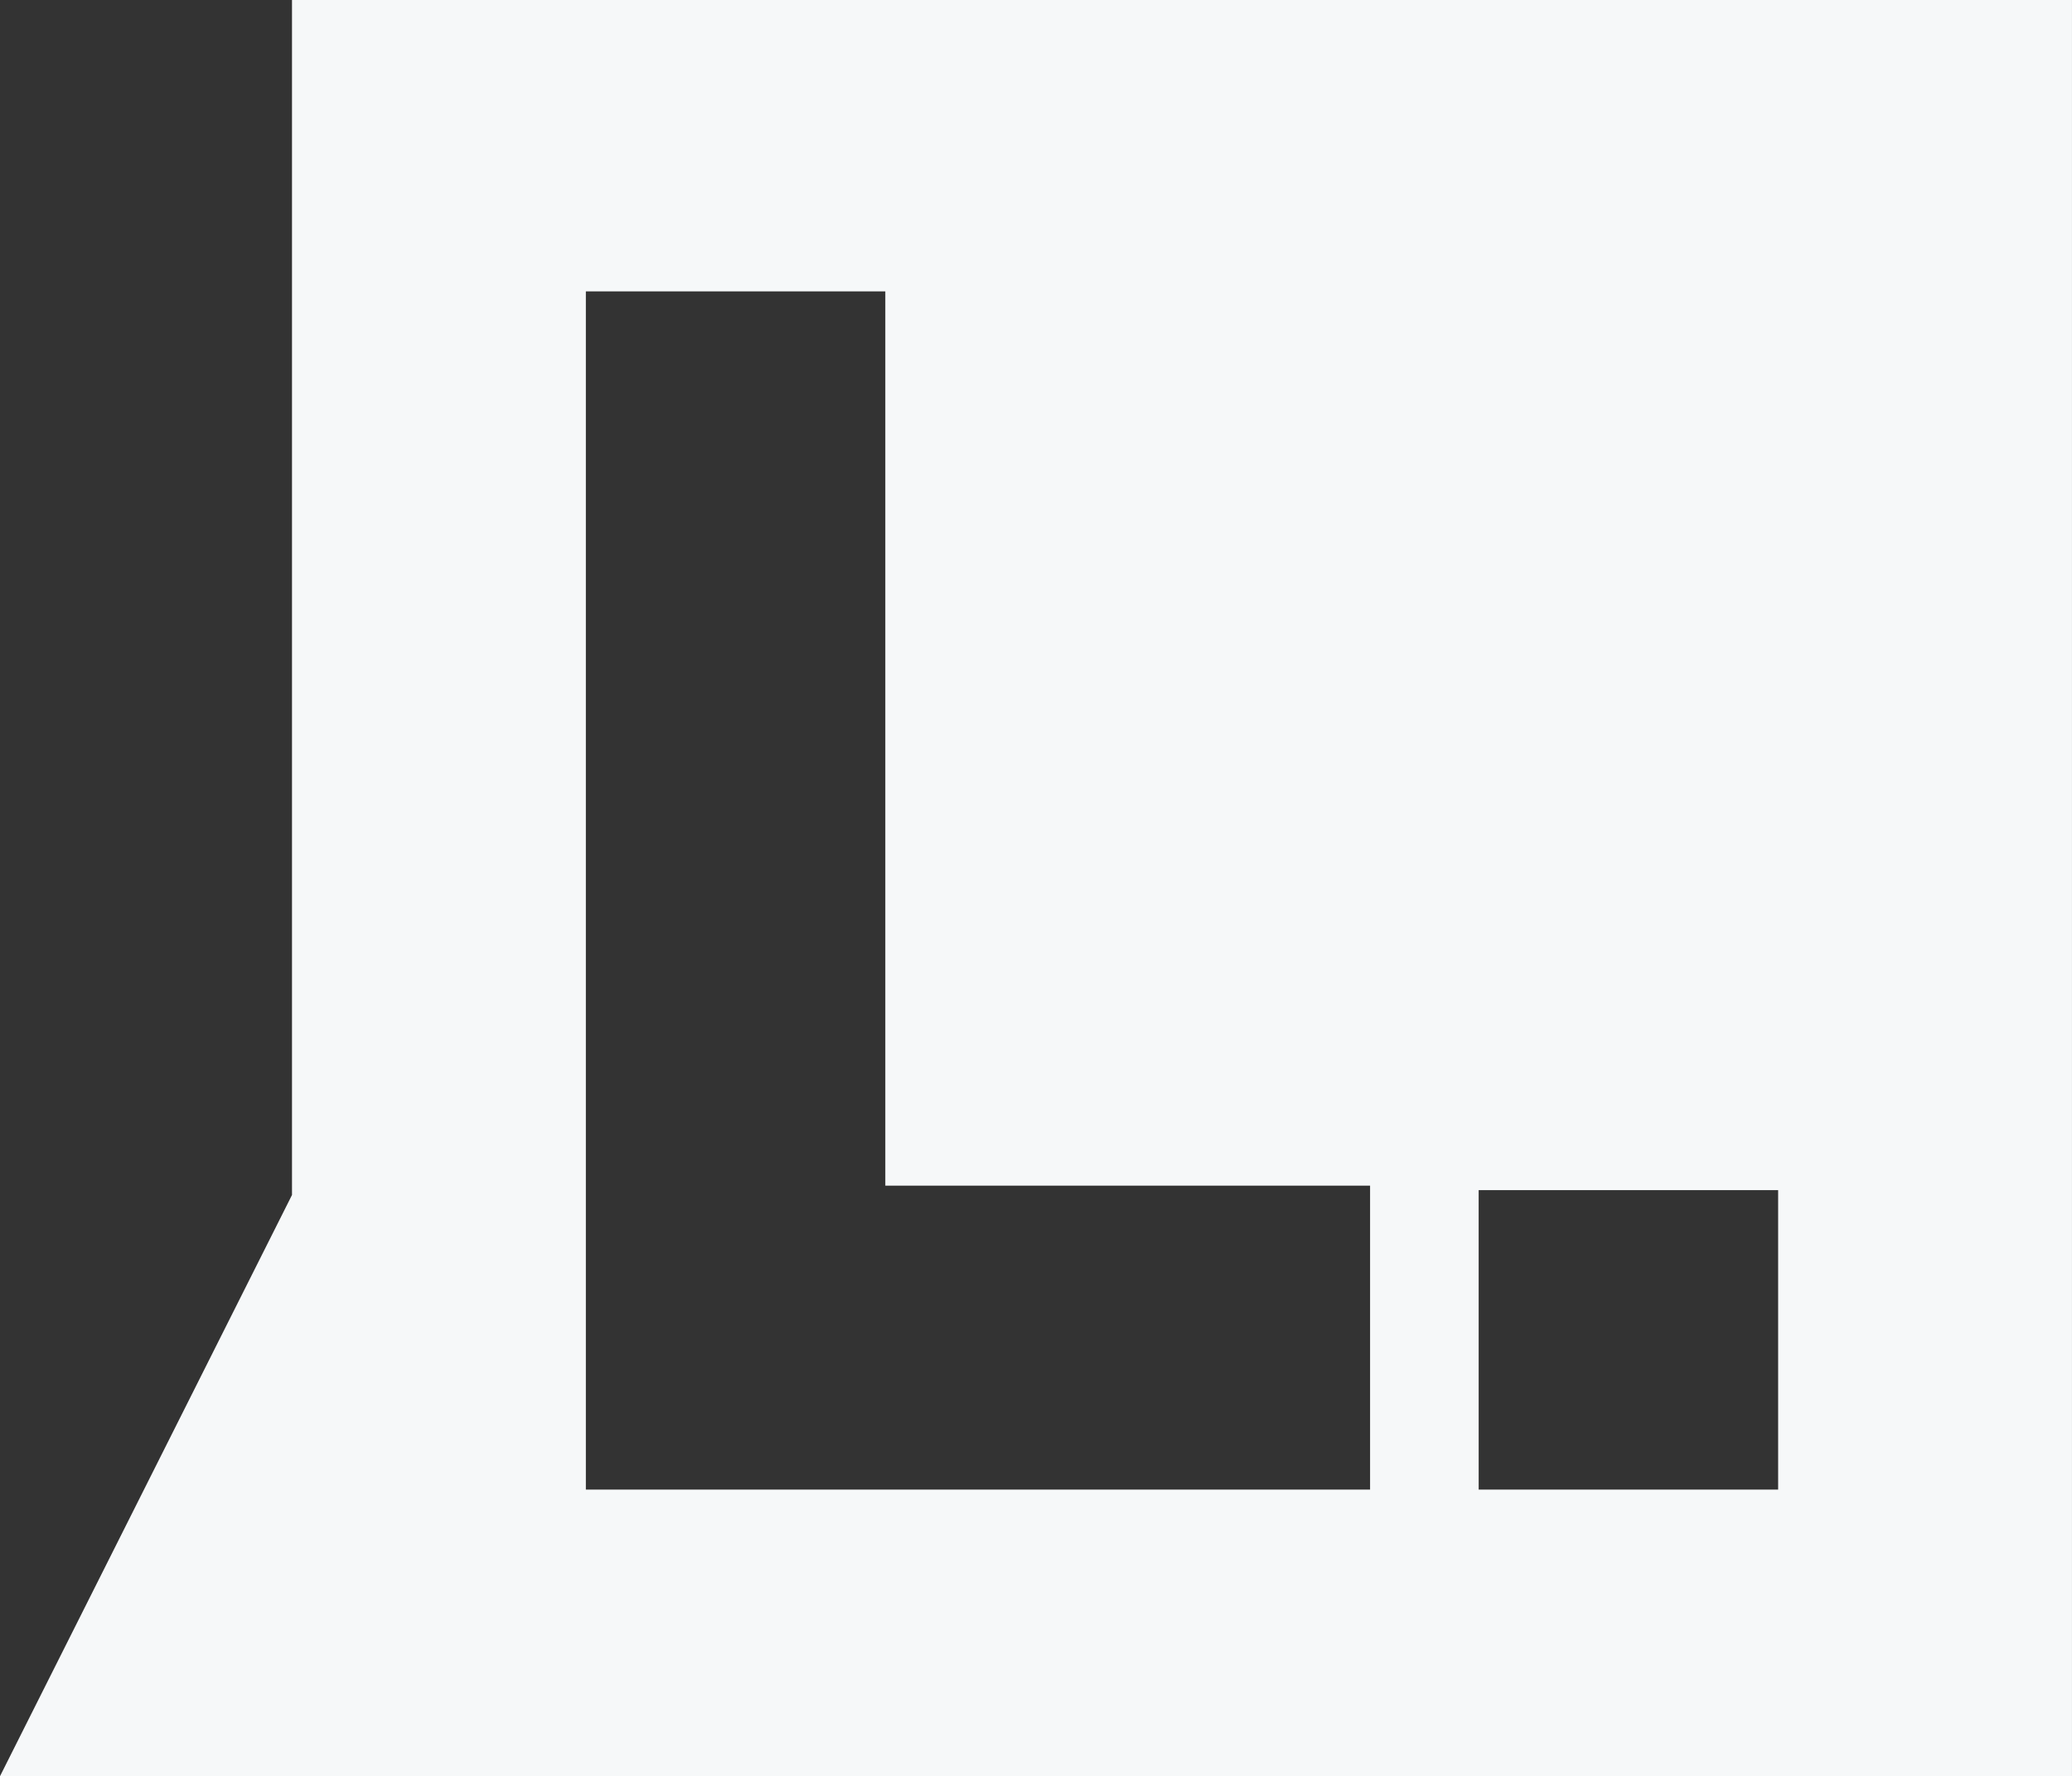
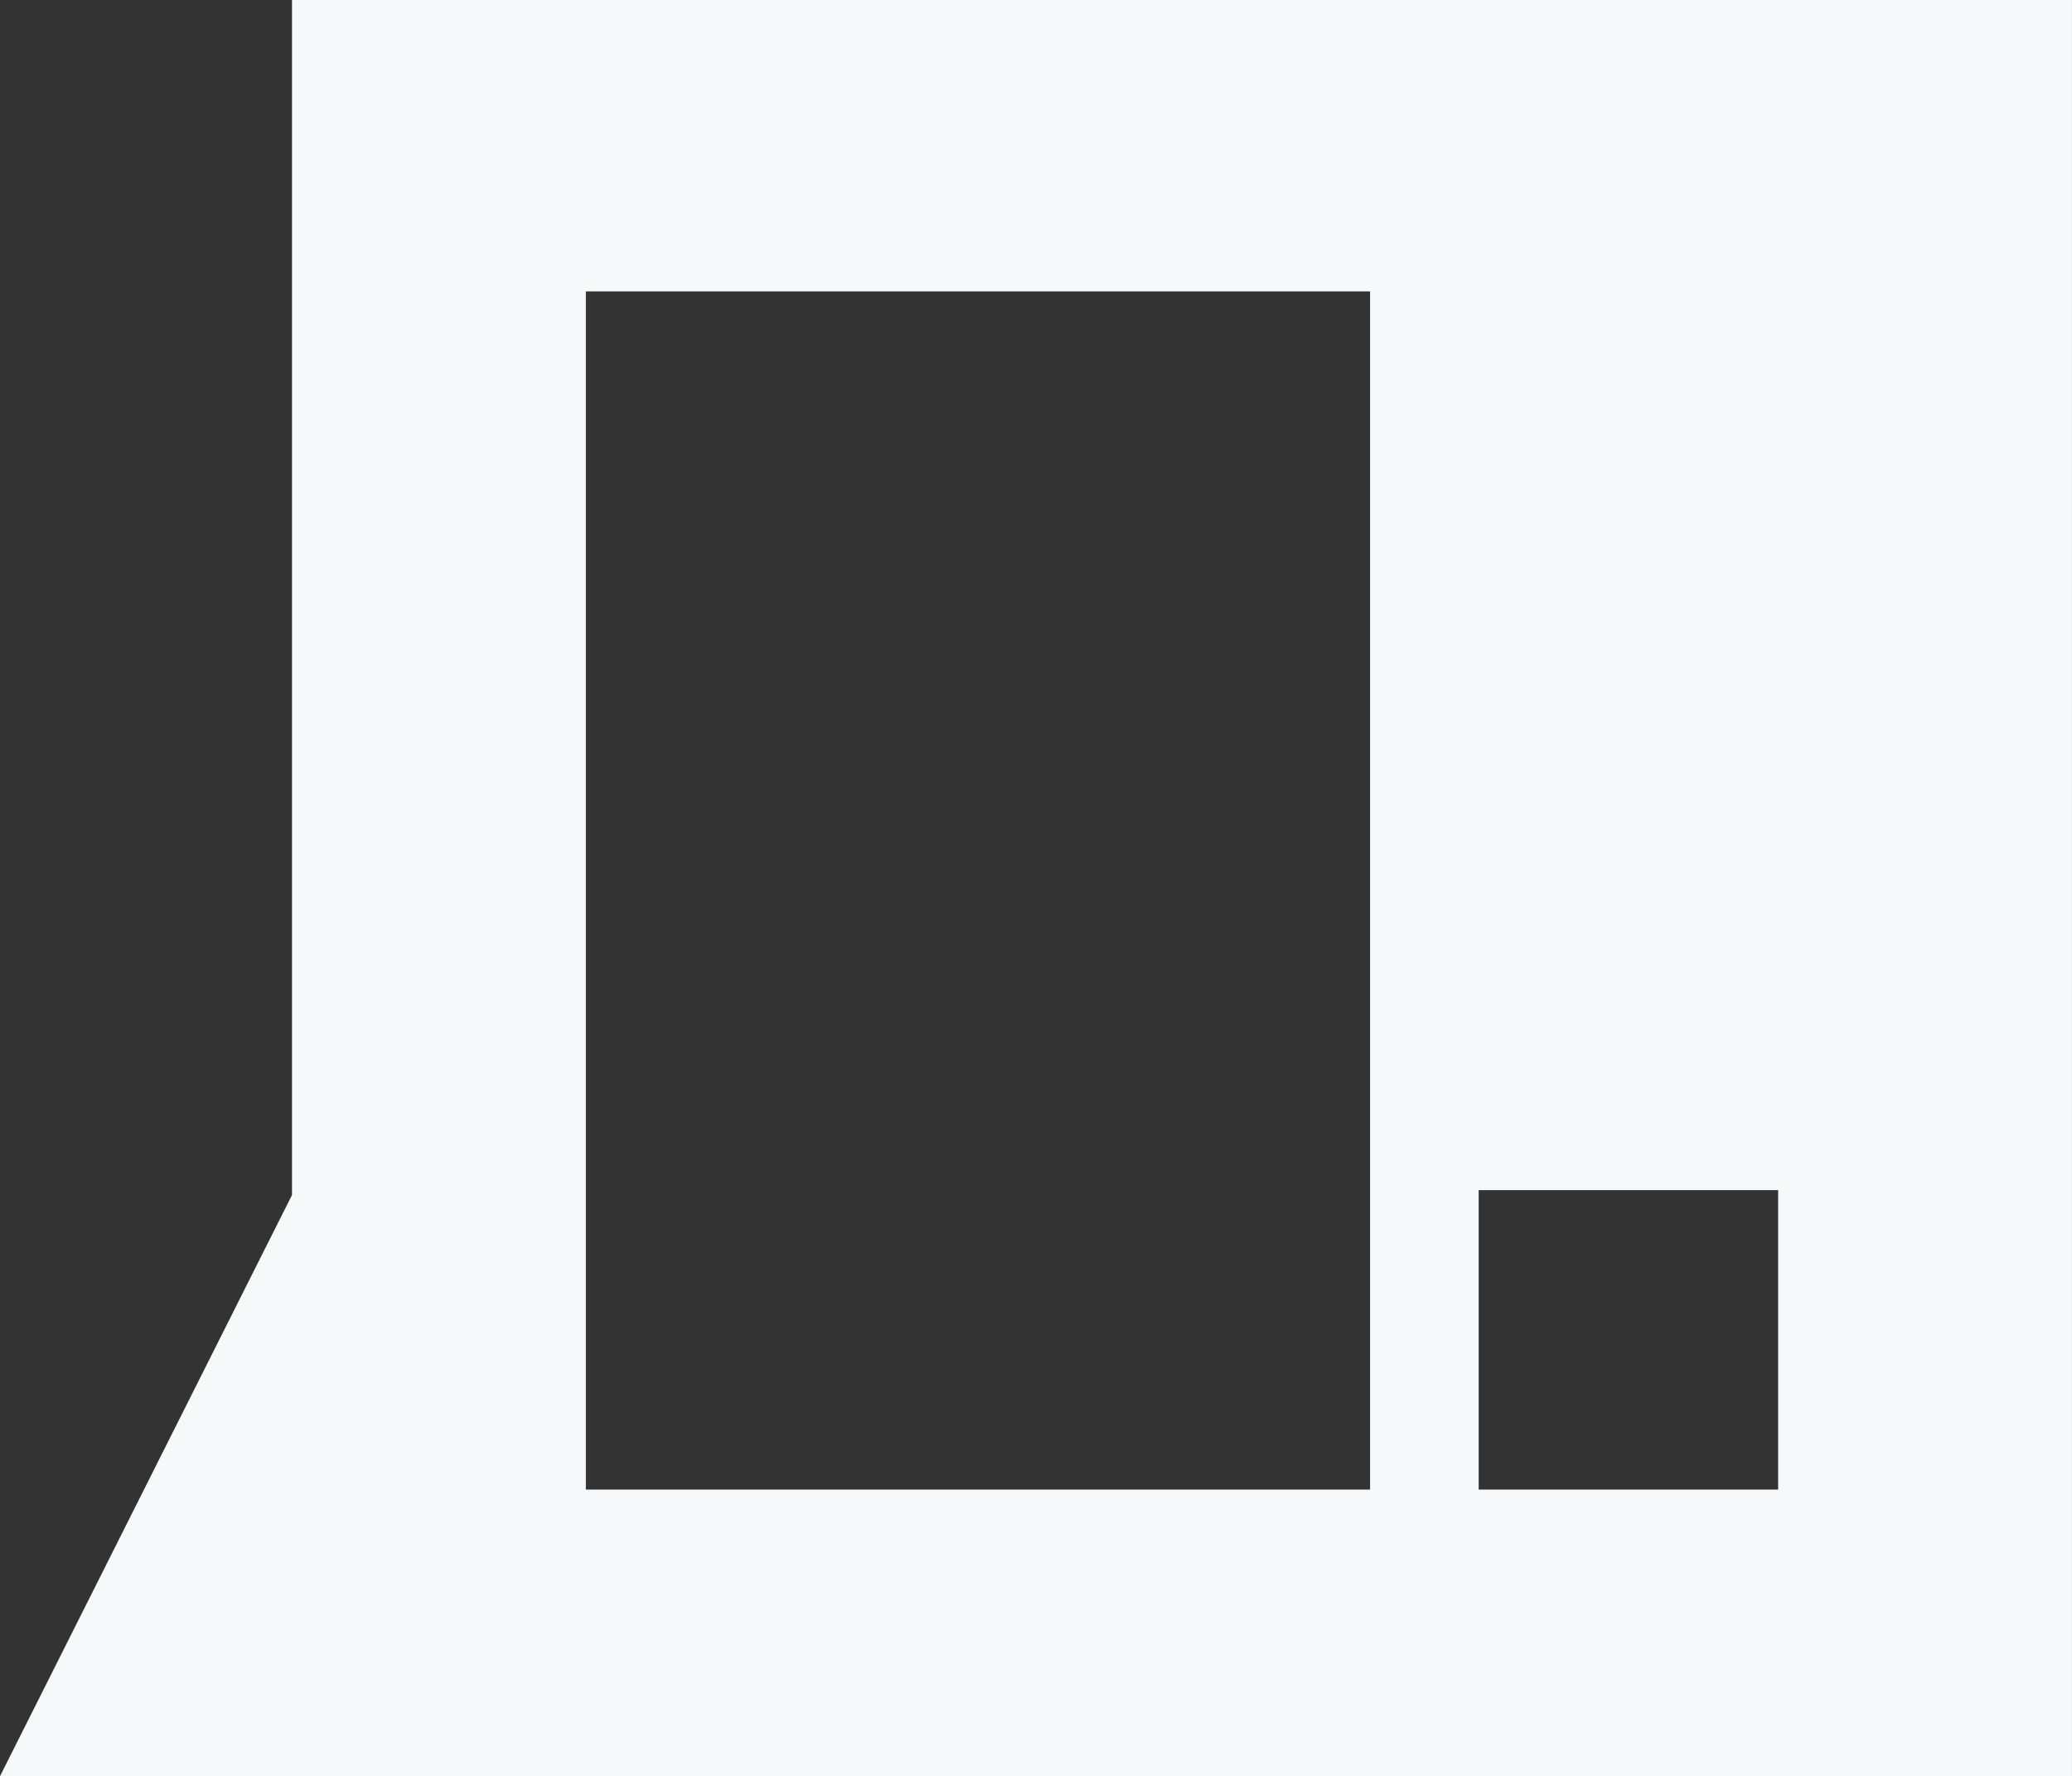
<svg xmlns="http://www.w3.org/2000/svg" width="92.17" height="79.017" viewBox="0 0 92.17 79.017">
  <rect x="0" y="0" width="92.17" height="79.017" fill="#333333" stroke="none" />
-   <path d="M-3.28,0V53.16L-16.269,79.017H75.9V0ZM9.792,52.746V12.964H23.113V52.746H44.677V66.267H9.792Zm39.715.2H62.829V66.267H49.508Z" transform="translate(16.269)" fill="#f6f8f9" />
+   <path d="M-3.28,0V53.16L-16.269,79.017H75.9V0ZM9.792,52.746V12.964H23.113H44.677V66.267H9.792Zm39.715.2H62.829V66.267H49.508Z" transform="translate(16.269)" fill="#f6f8f9" />
</svg>